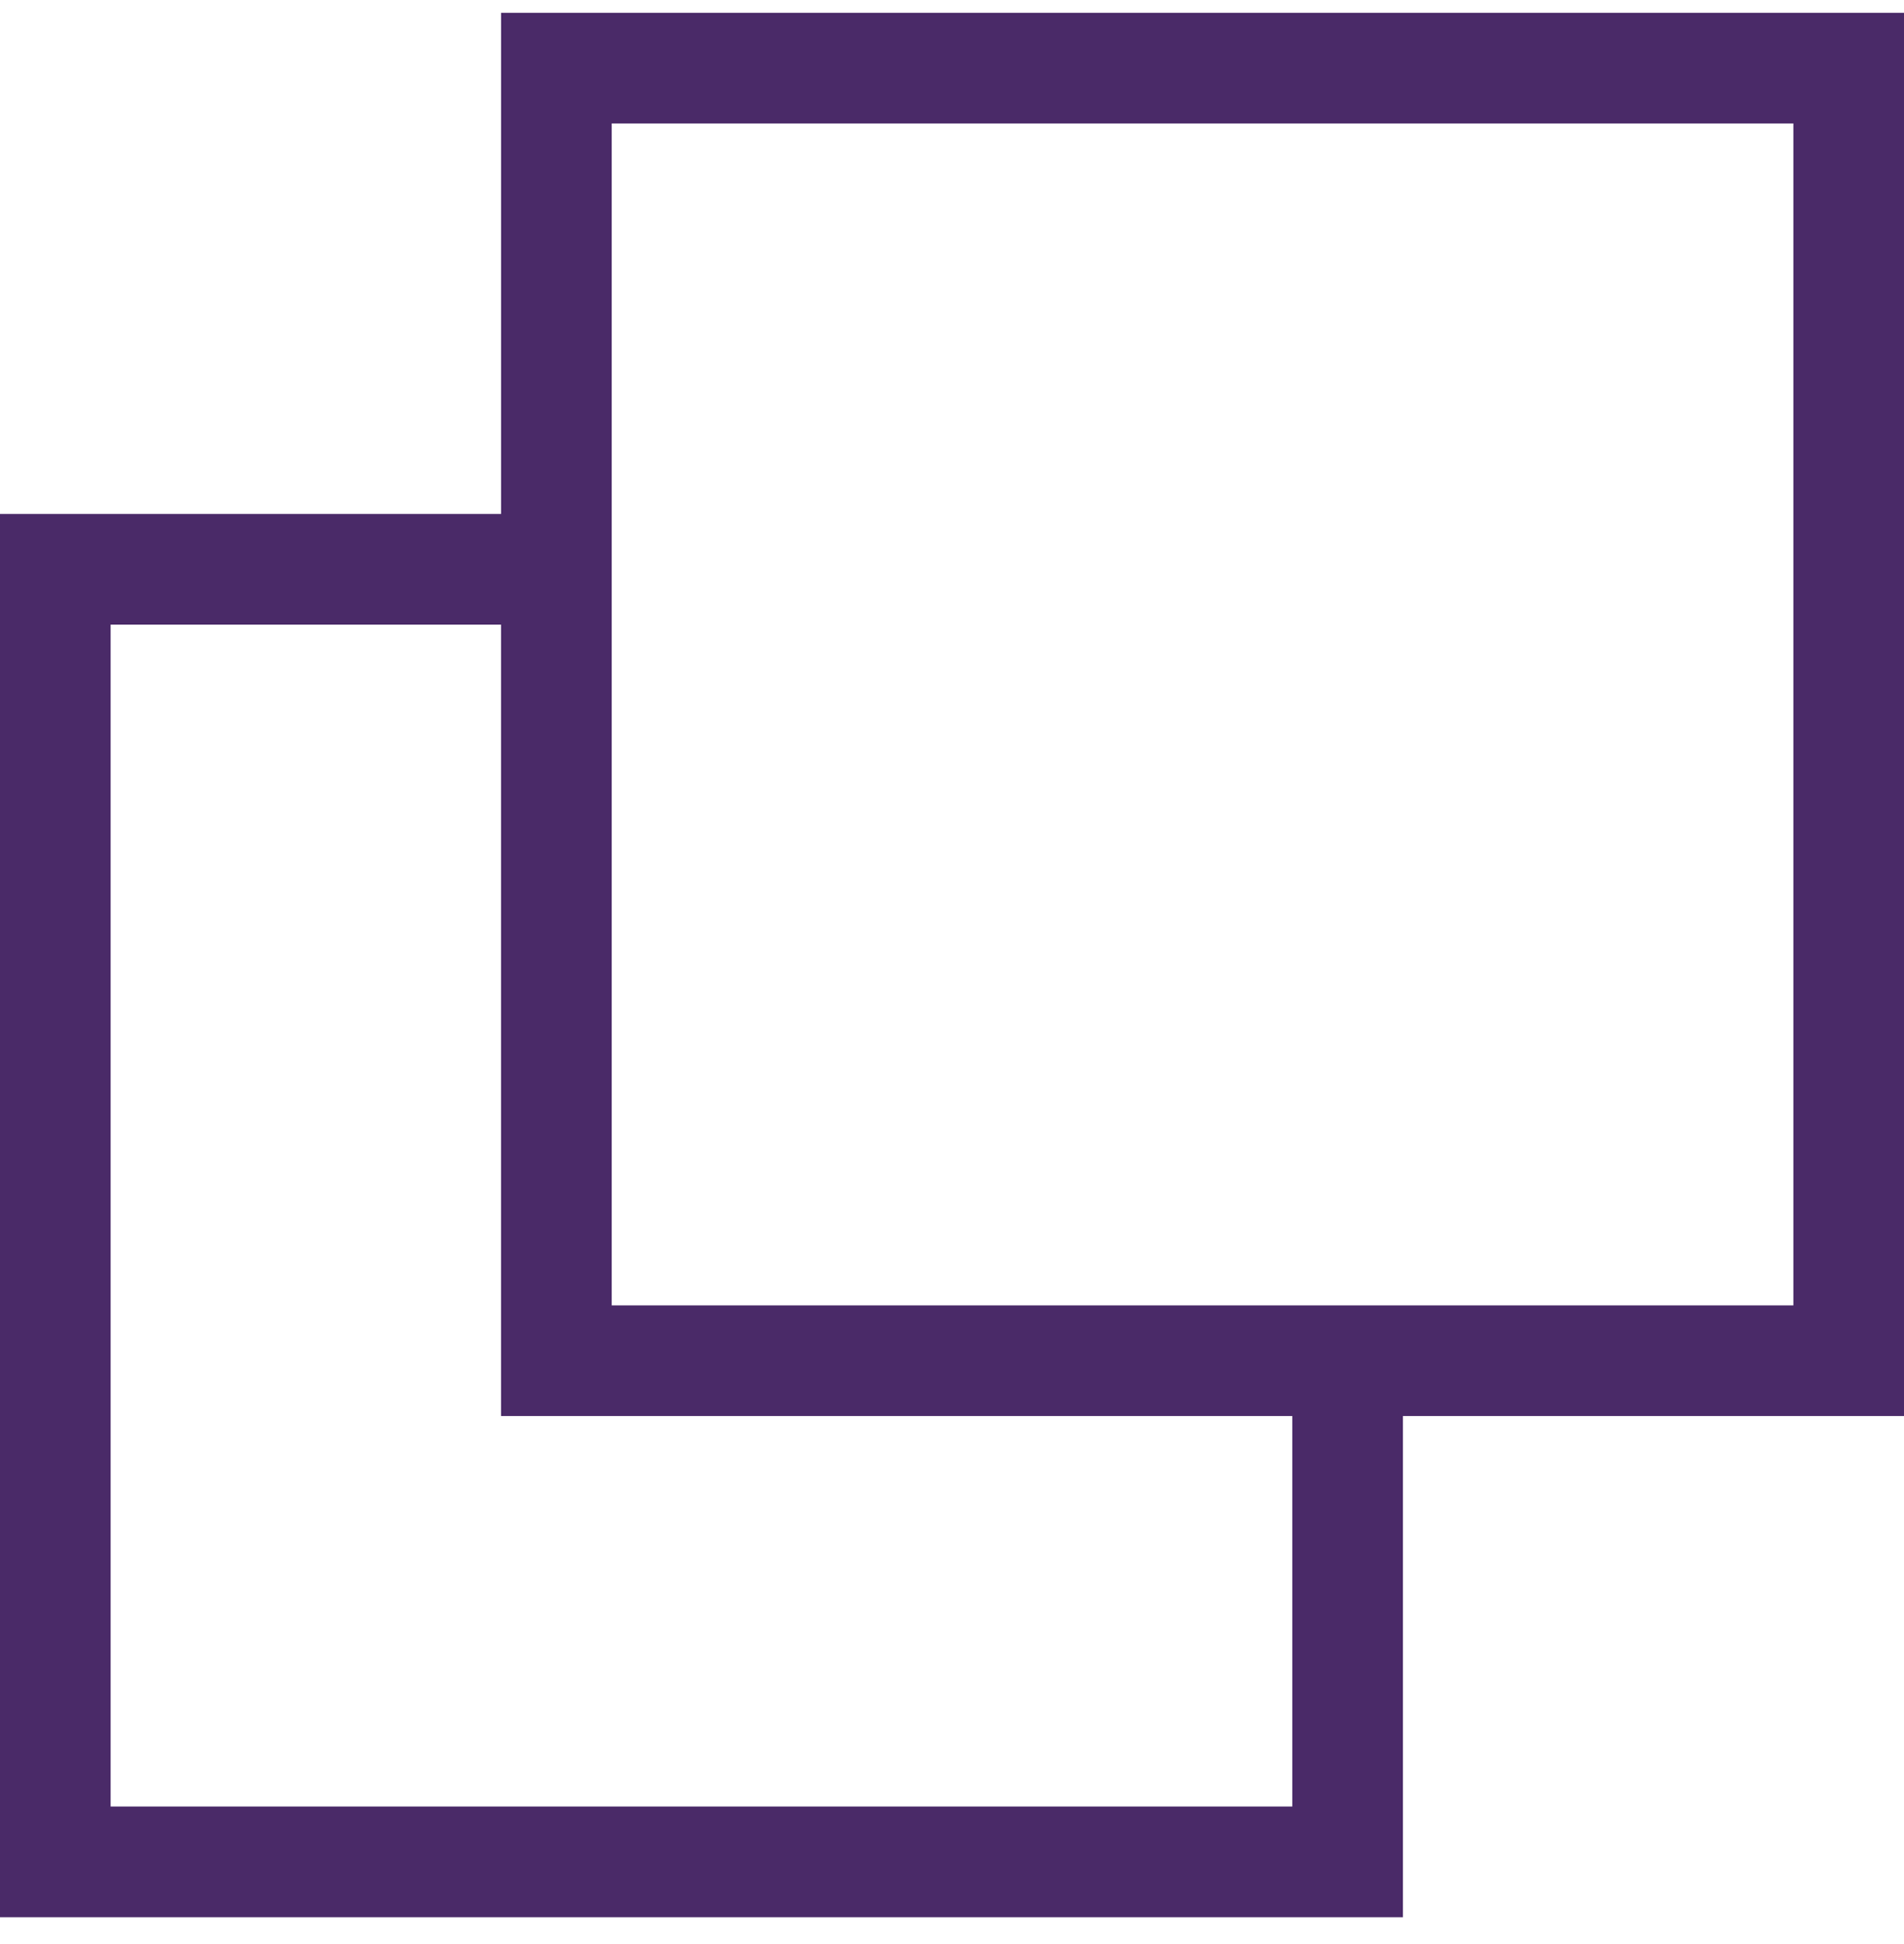
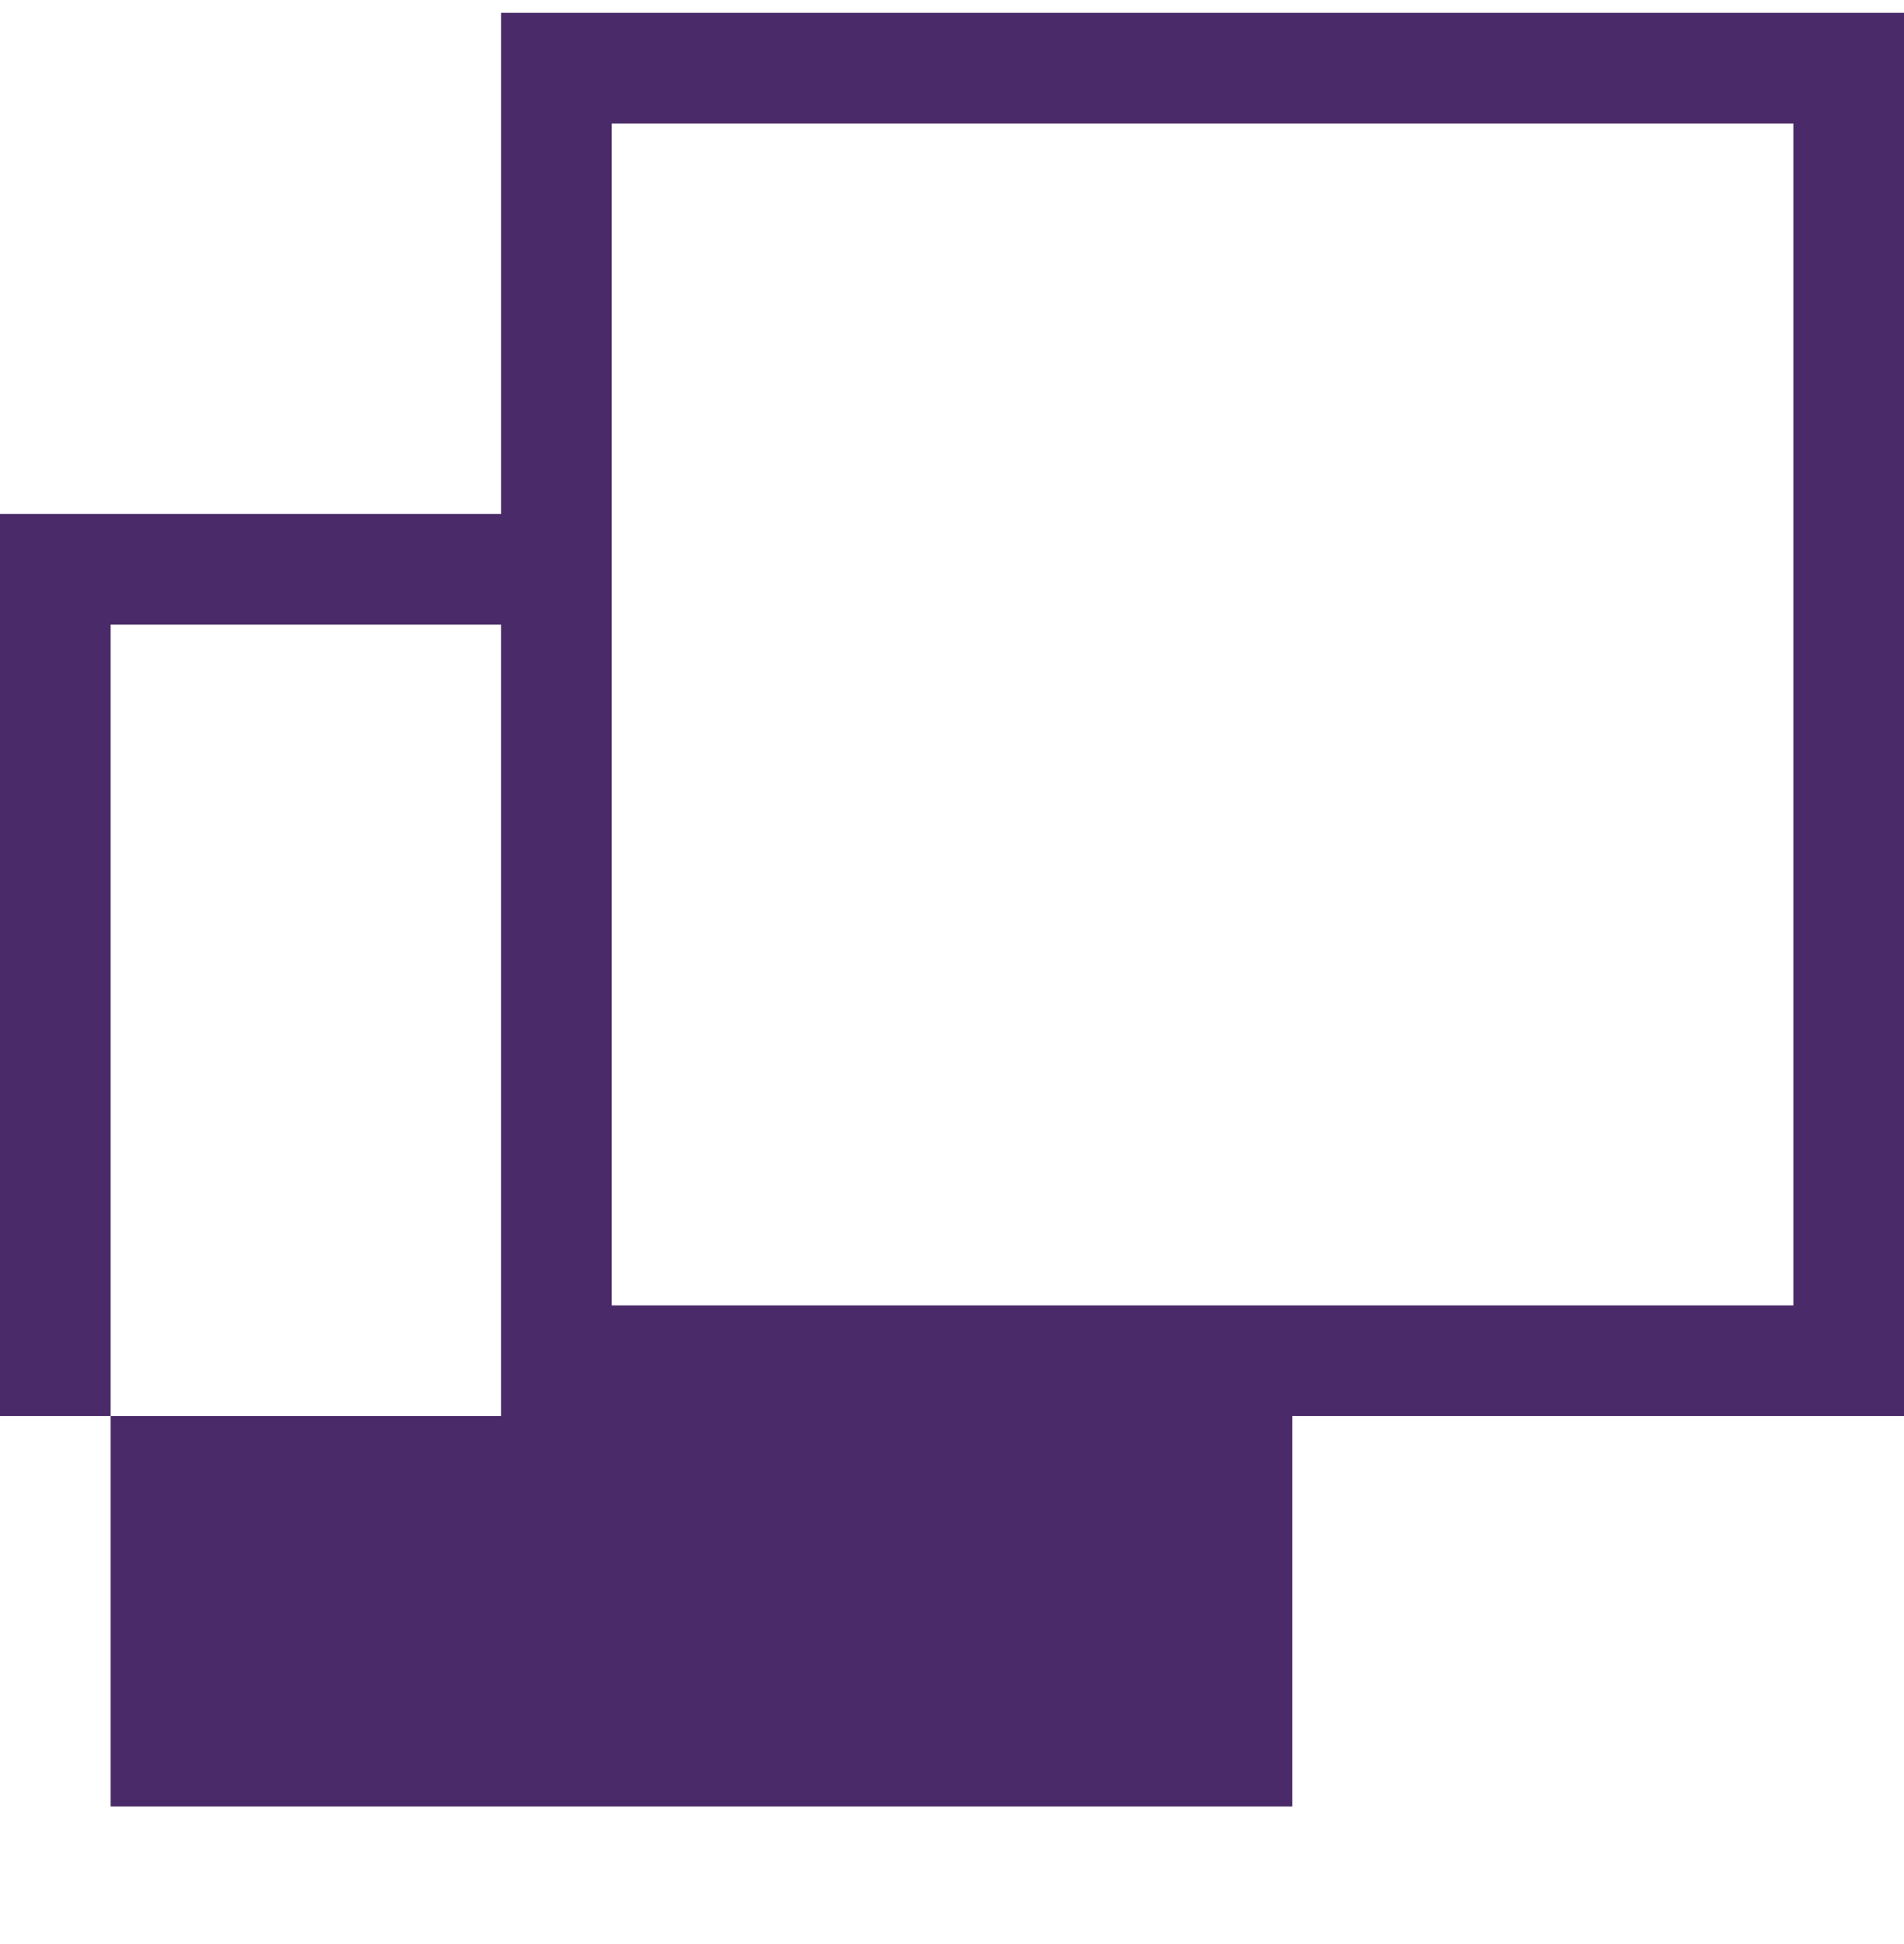
<svg xmlns="http://www.w3.org/2000/svg" width="48" height="49" viewBox="0 0 48 49" fill="none">
-   <path d="M48 0.323H12.632V12.954H0V48.323H35.368V35.691H48V0.323ZM32.579 45.533H2.789V15.744H12.631V35.691H32.579L32.579 45.533ZM45.211 32.902H15.421V3.112H45.211V32.902Z" fill="#4A2A68" />
+   <path d="M48 0.323H12.632V12.954H0V48.323V35.691H48V0.323ZM32.579 45.533H2.789V15.744H12.631V35.691H32.579L32.579 45.533ZM45.211 32.902H15.421V3.112H45.211V32.902Z" fill="#4A2A68" />
</svg>